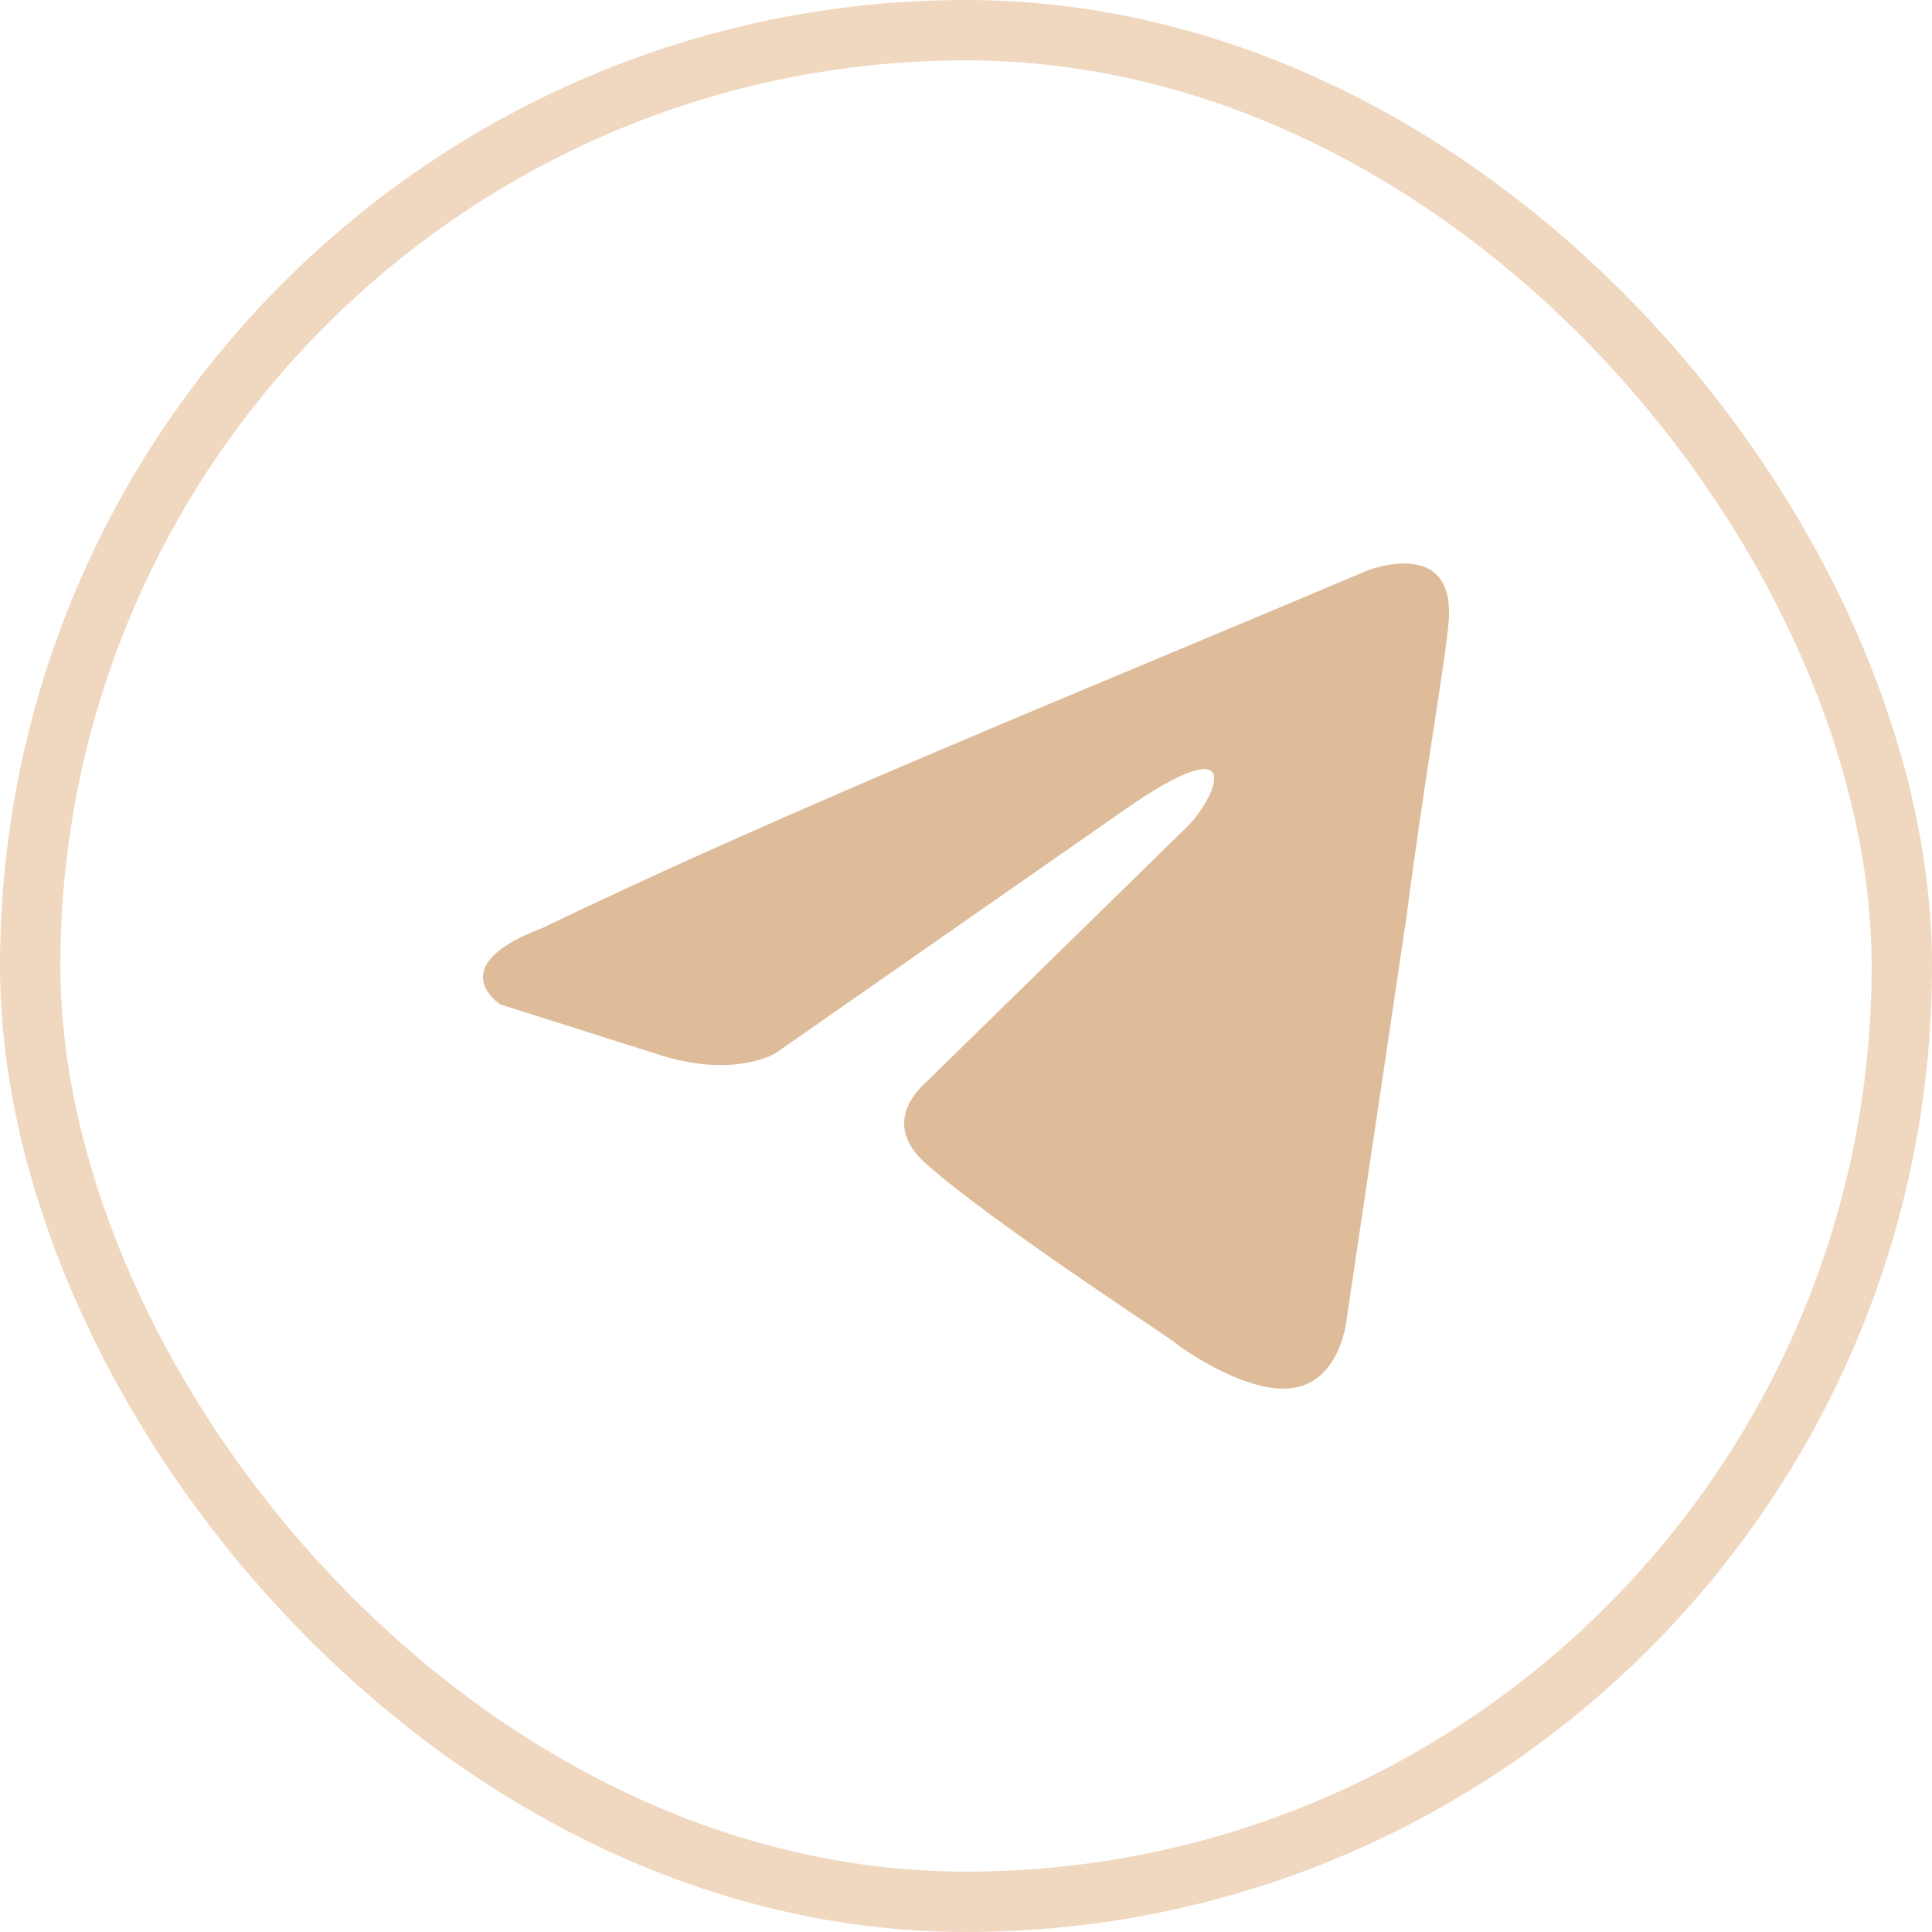
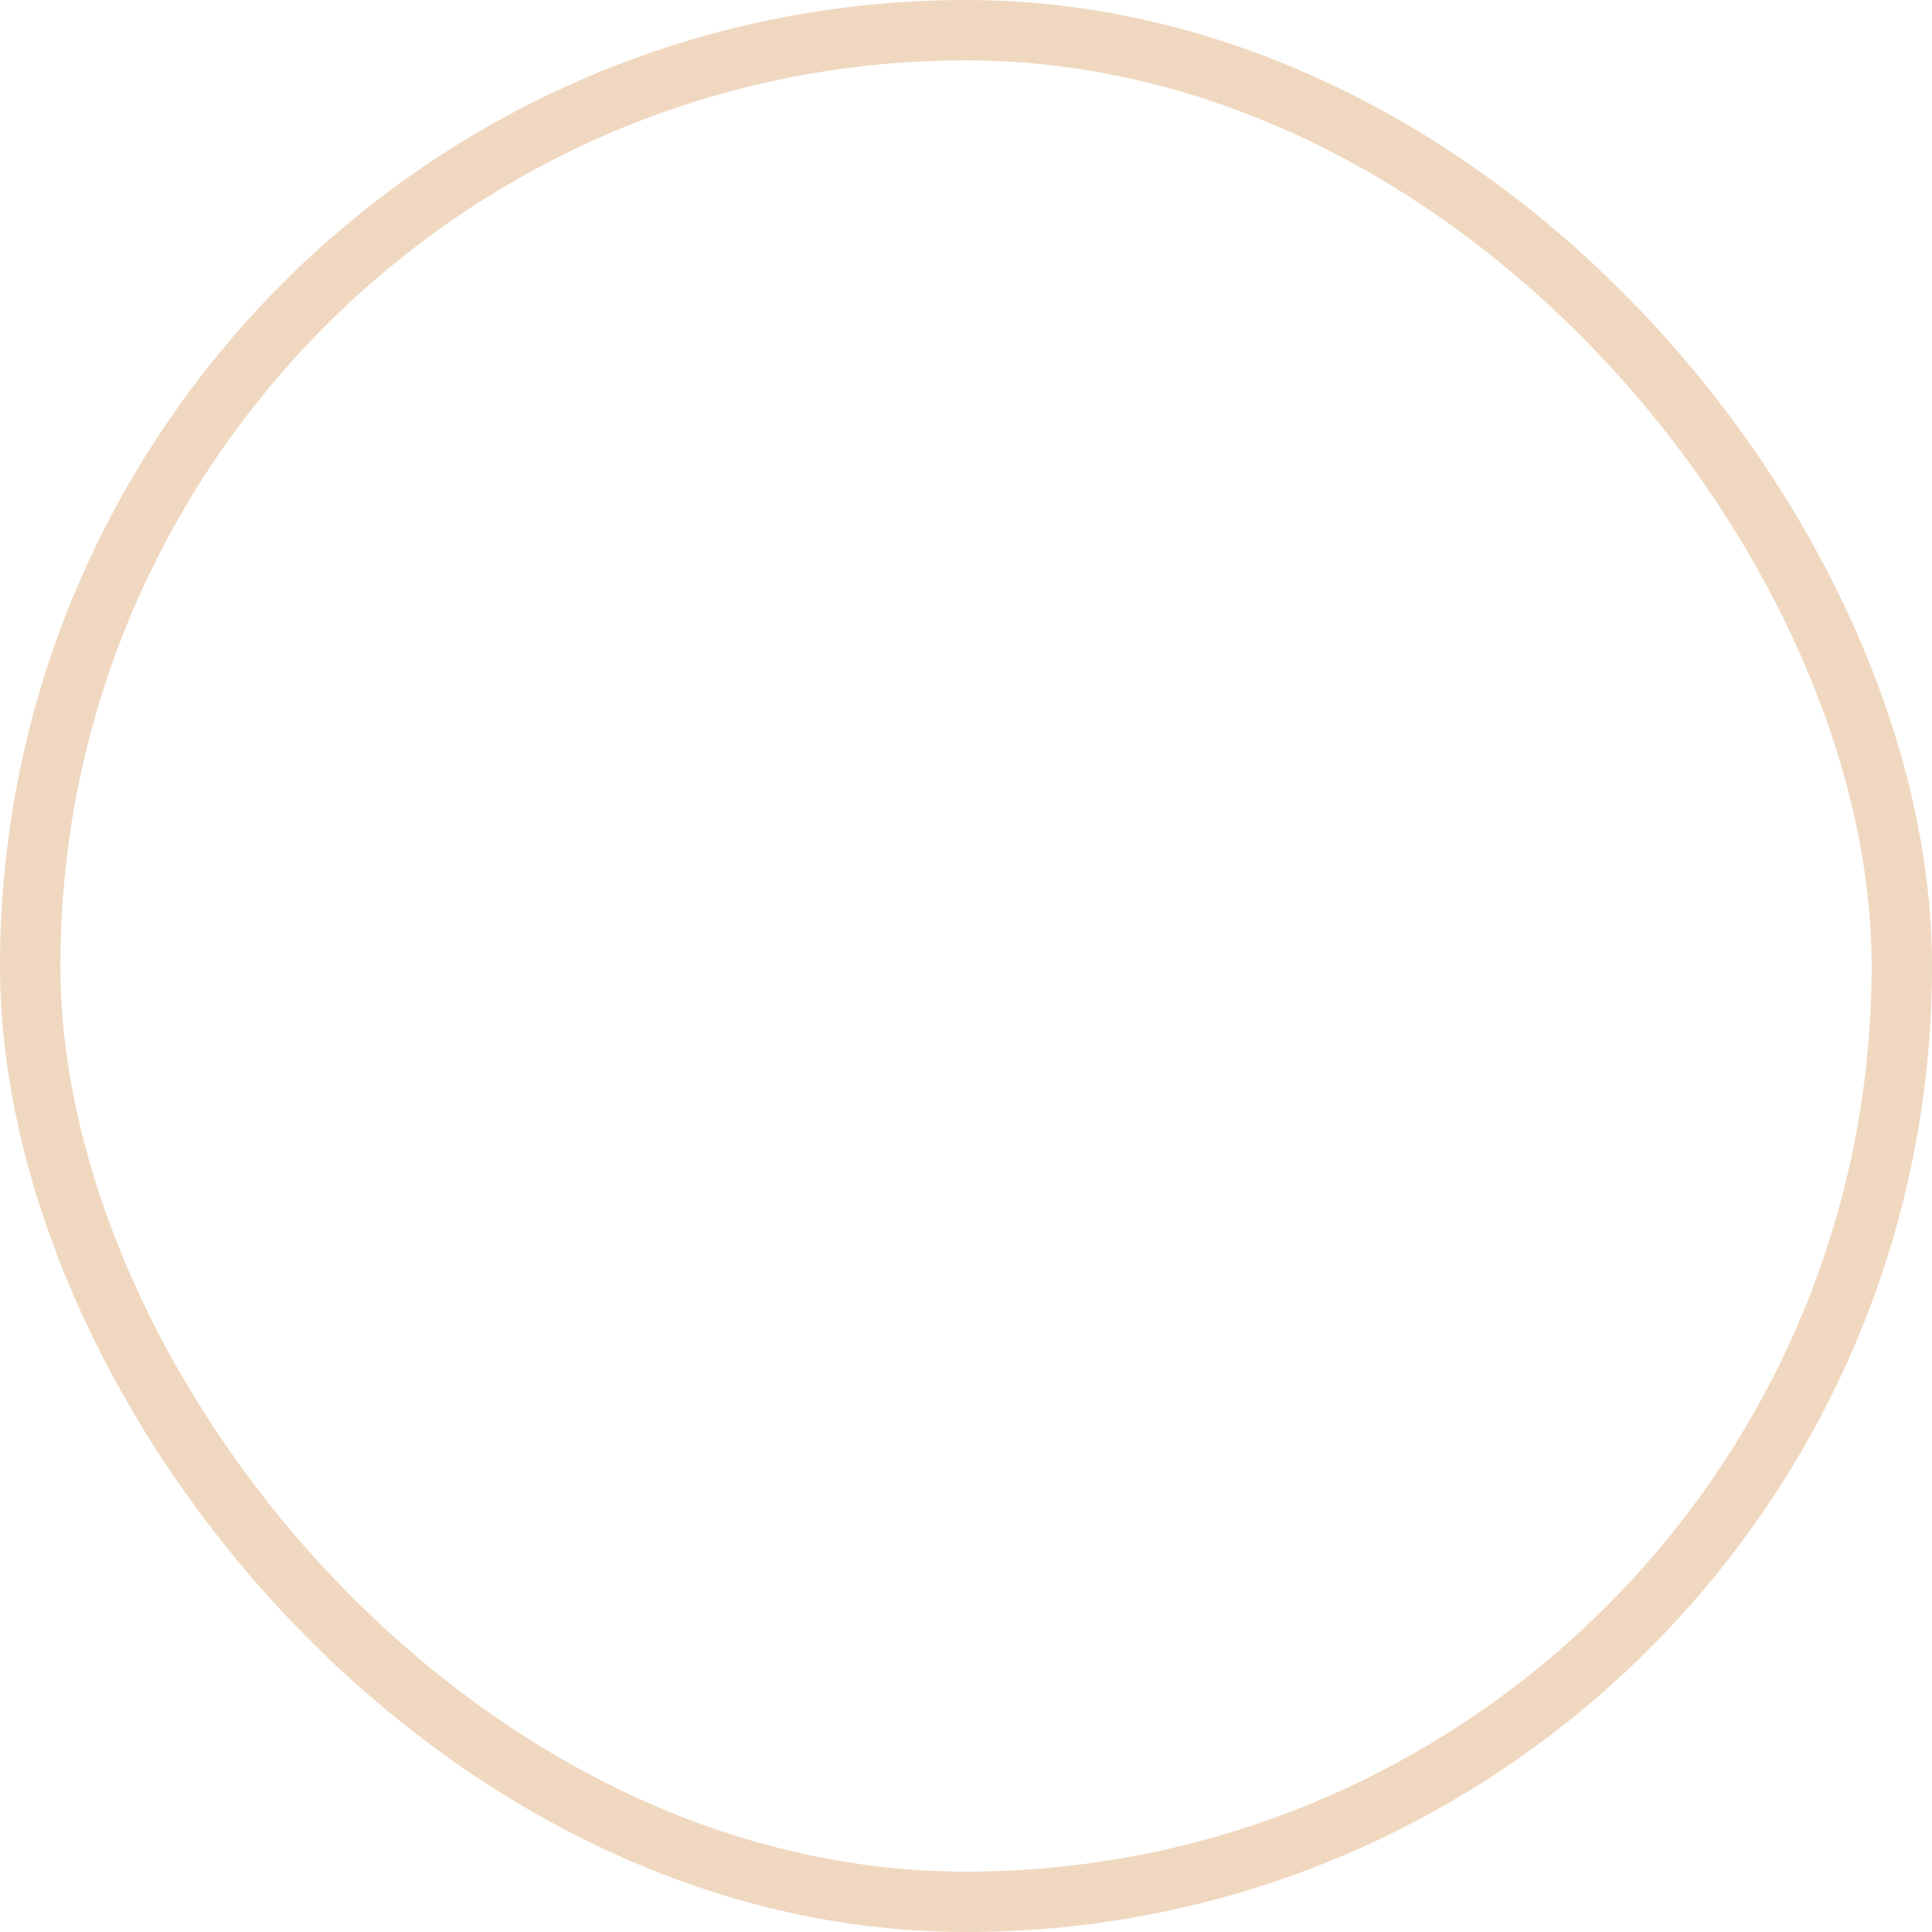
<svg xmlns="http://www.w3.org/2000/svg" width="32" height="32" viewBox="0 0 32 32" fill="none">
-   <path d="M22.636 9.454C22.636 9.454 24.116 8.862 23.993 10.299C23.952 10.891 23.582 12.961 23.294 15.201L22.307 21.835C22.307 21.835 22.225 22.807 21.485 22.976C20.745 23.145 19.635 22.384 19.429 22.215C19.265 22.088 16.346 20.187 15.318 19.257C15.03 19.004 14.701 18.497 15.359 17.905L19.676 13.68C20.169 13.172 20.662 11.989 18.607 13.426L12.851 17.44C12.851 17.44 12.193 17.863 10.96 17.483L8.287 16.637C8.287 16.637 7.3 16.004 8.986 15.37C13.097 13.384 18.154 11.355 22.636 9.454Z" fill="#DEBC9A" />
  <rect x="0.5" y="0.5" width="31" height="31" rx="15.5" stroke="#F0D8C0" />
</svg>